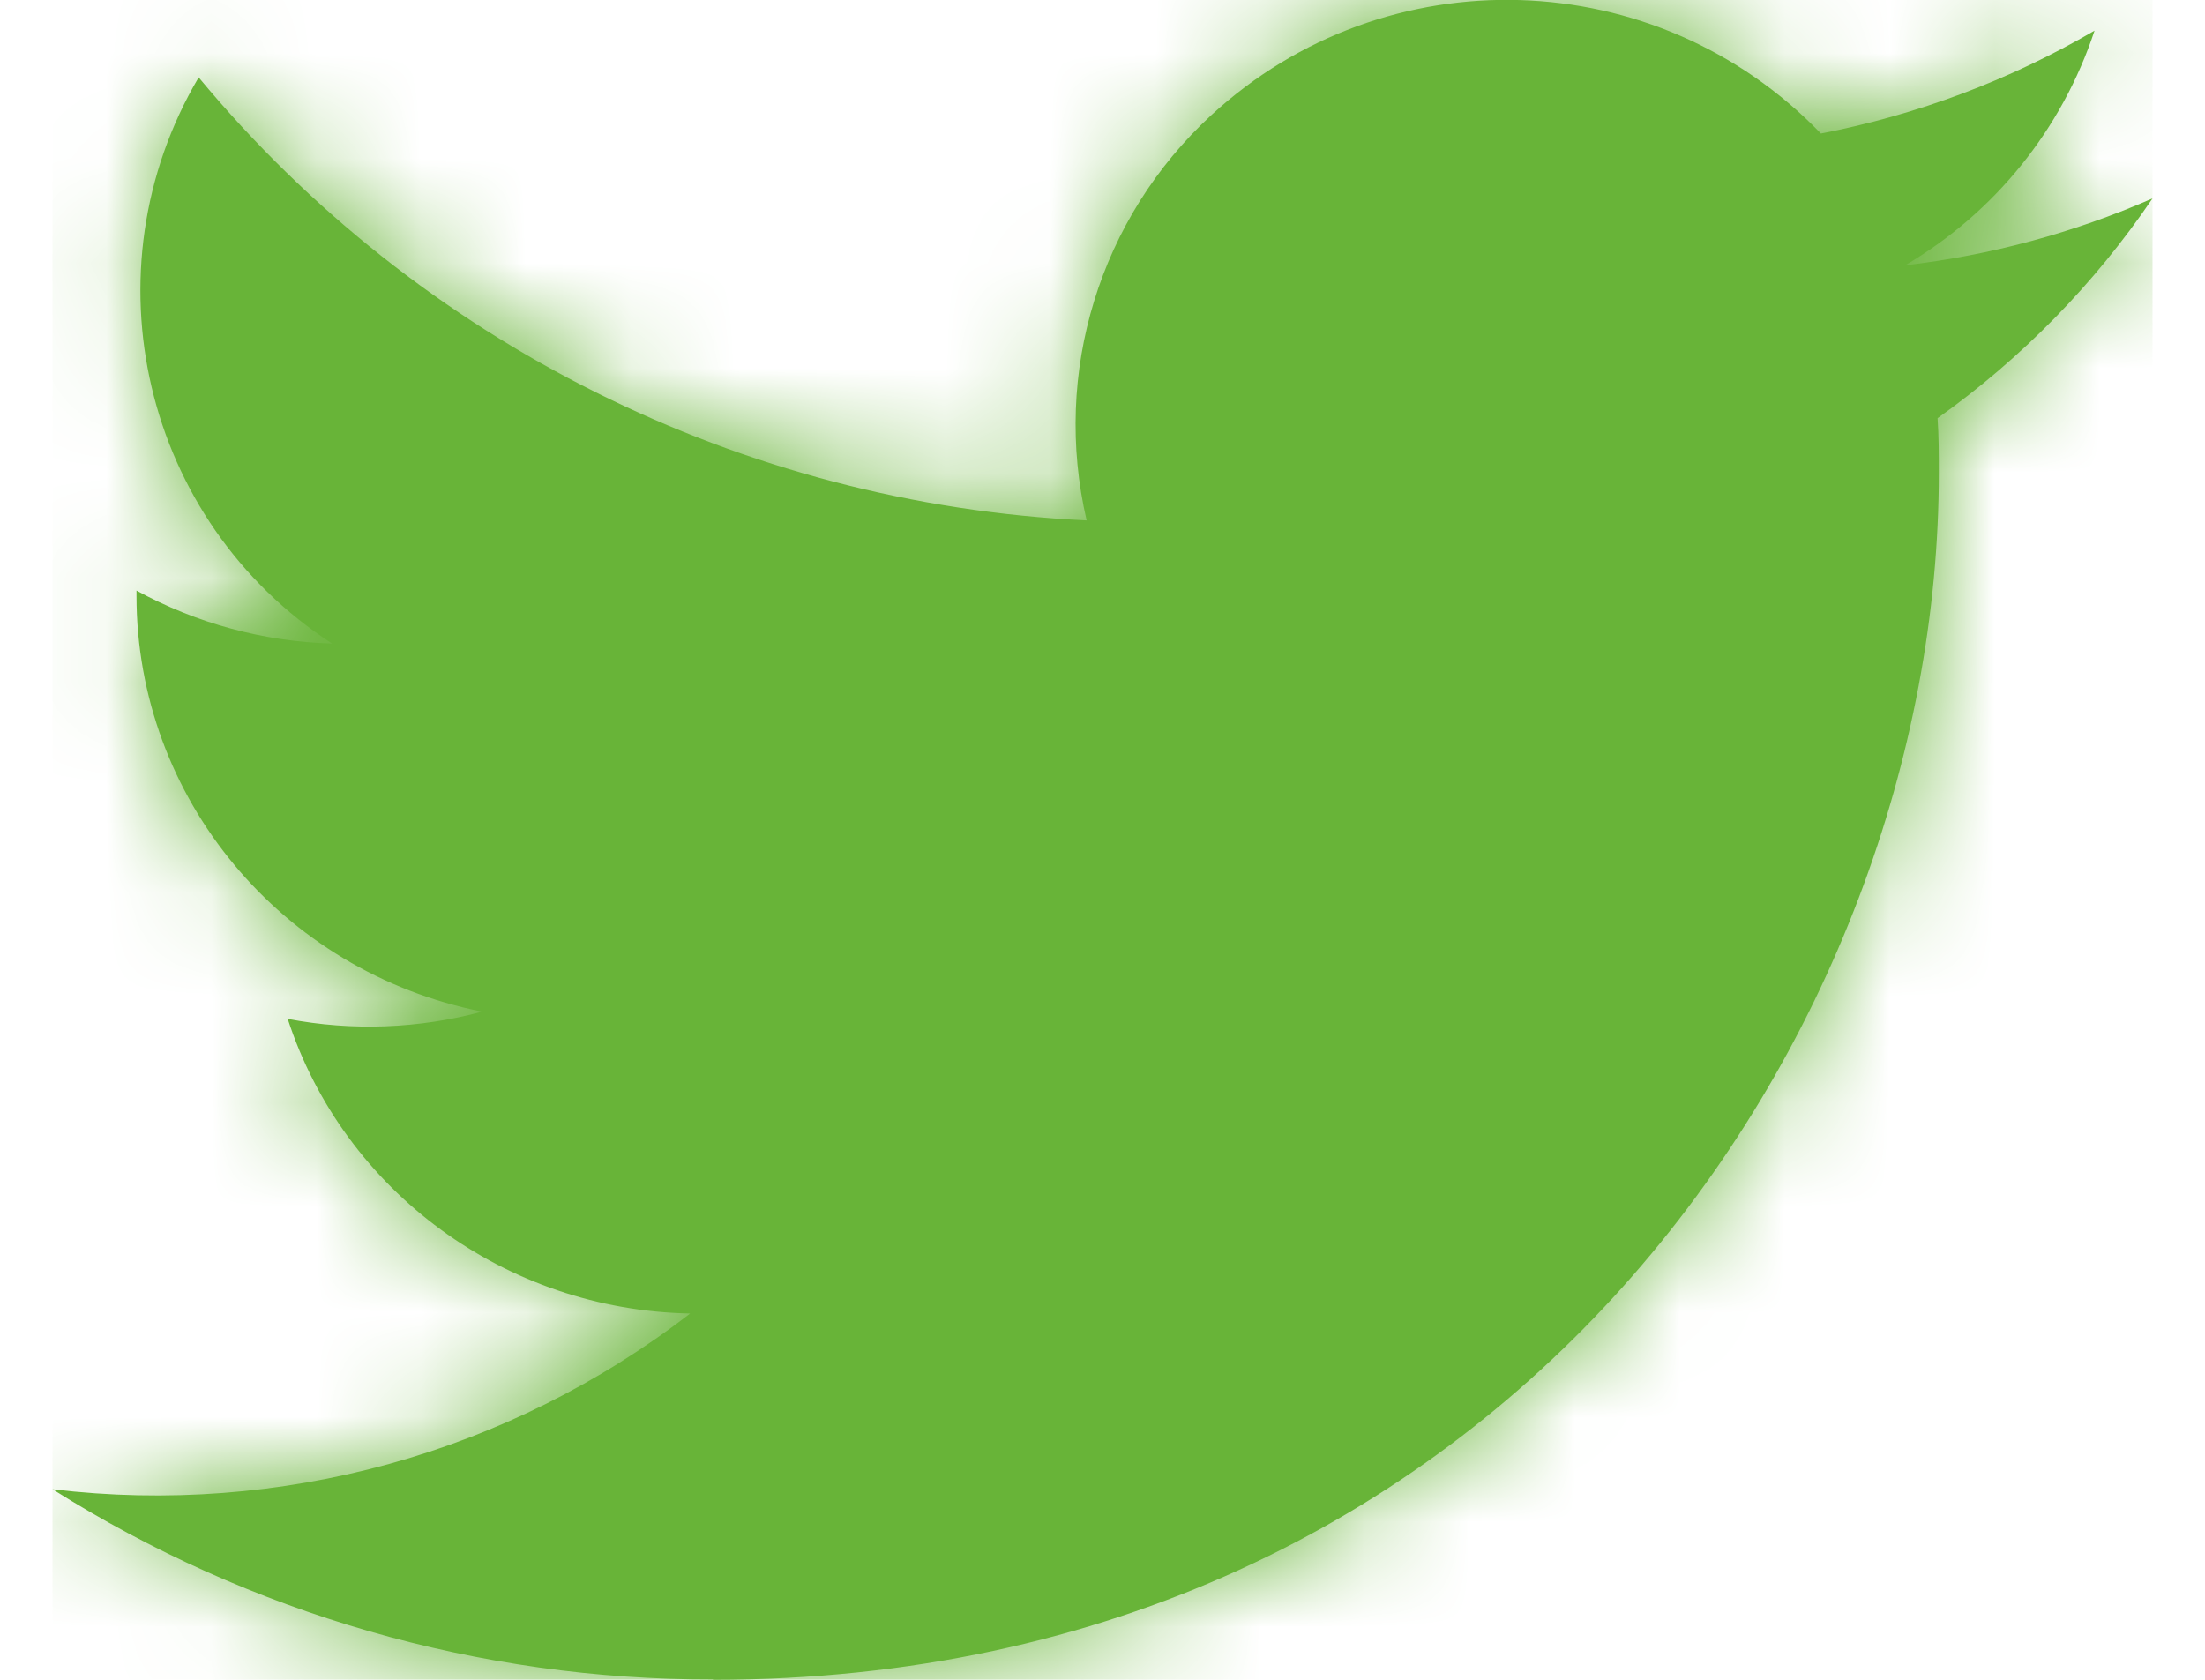
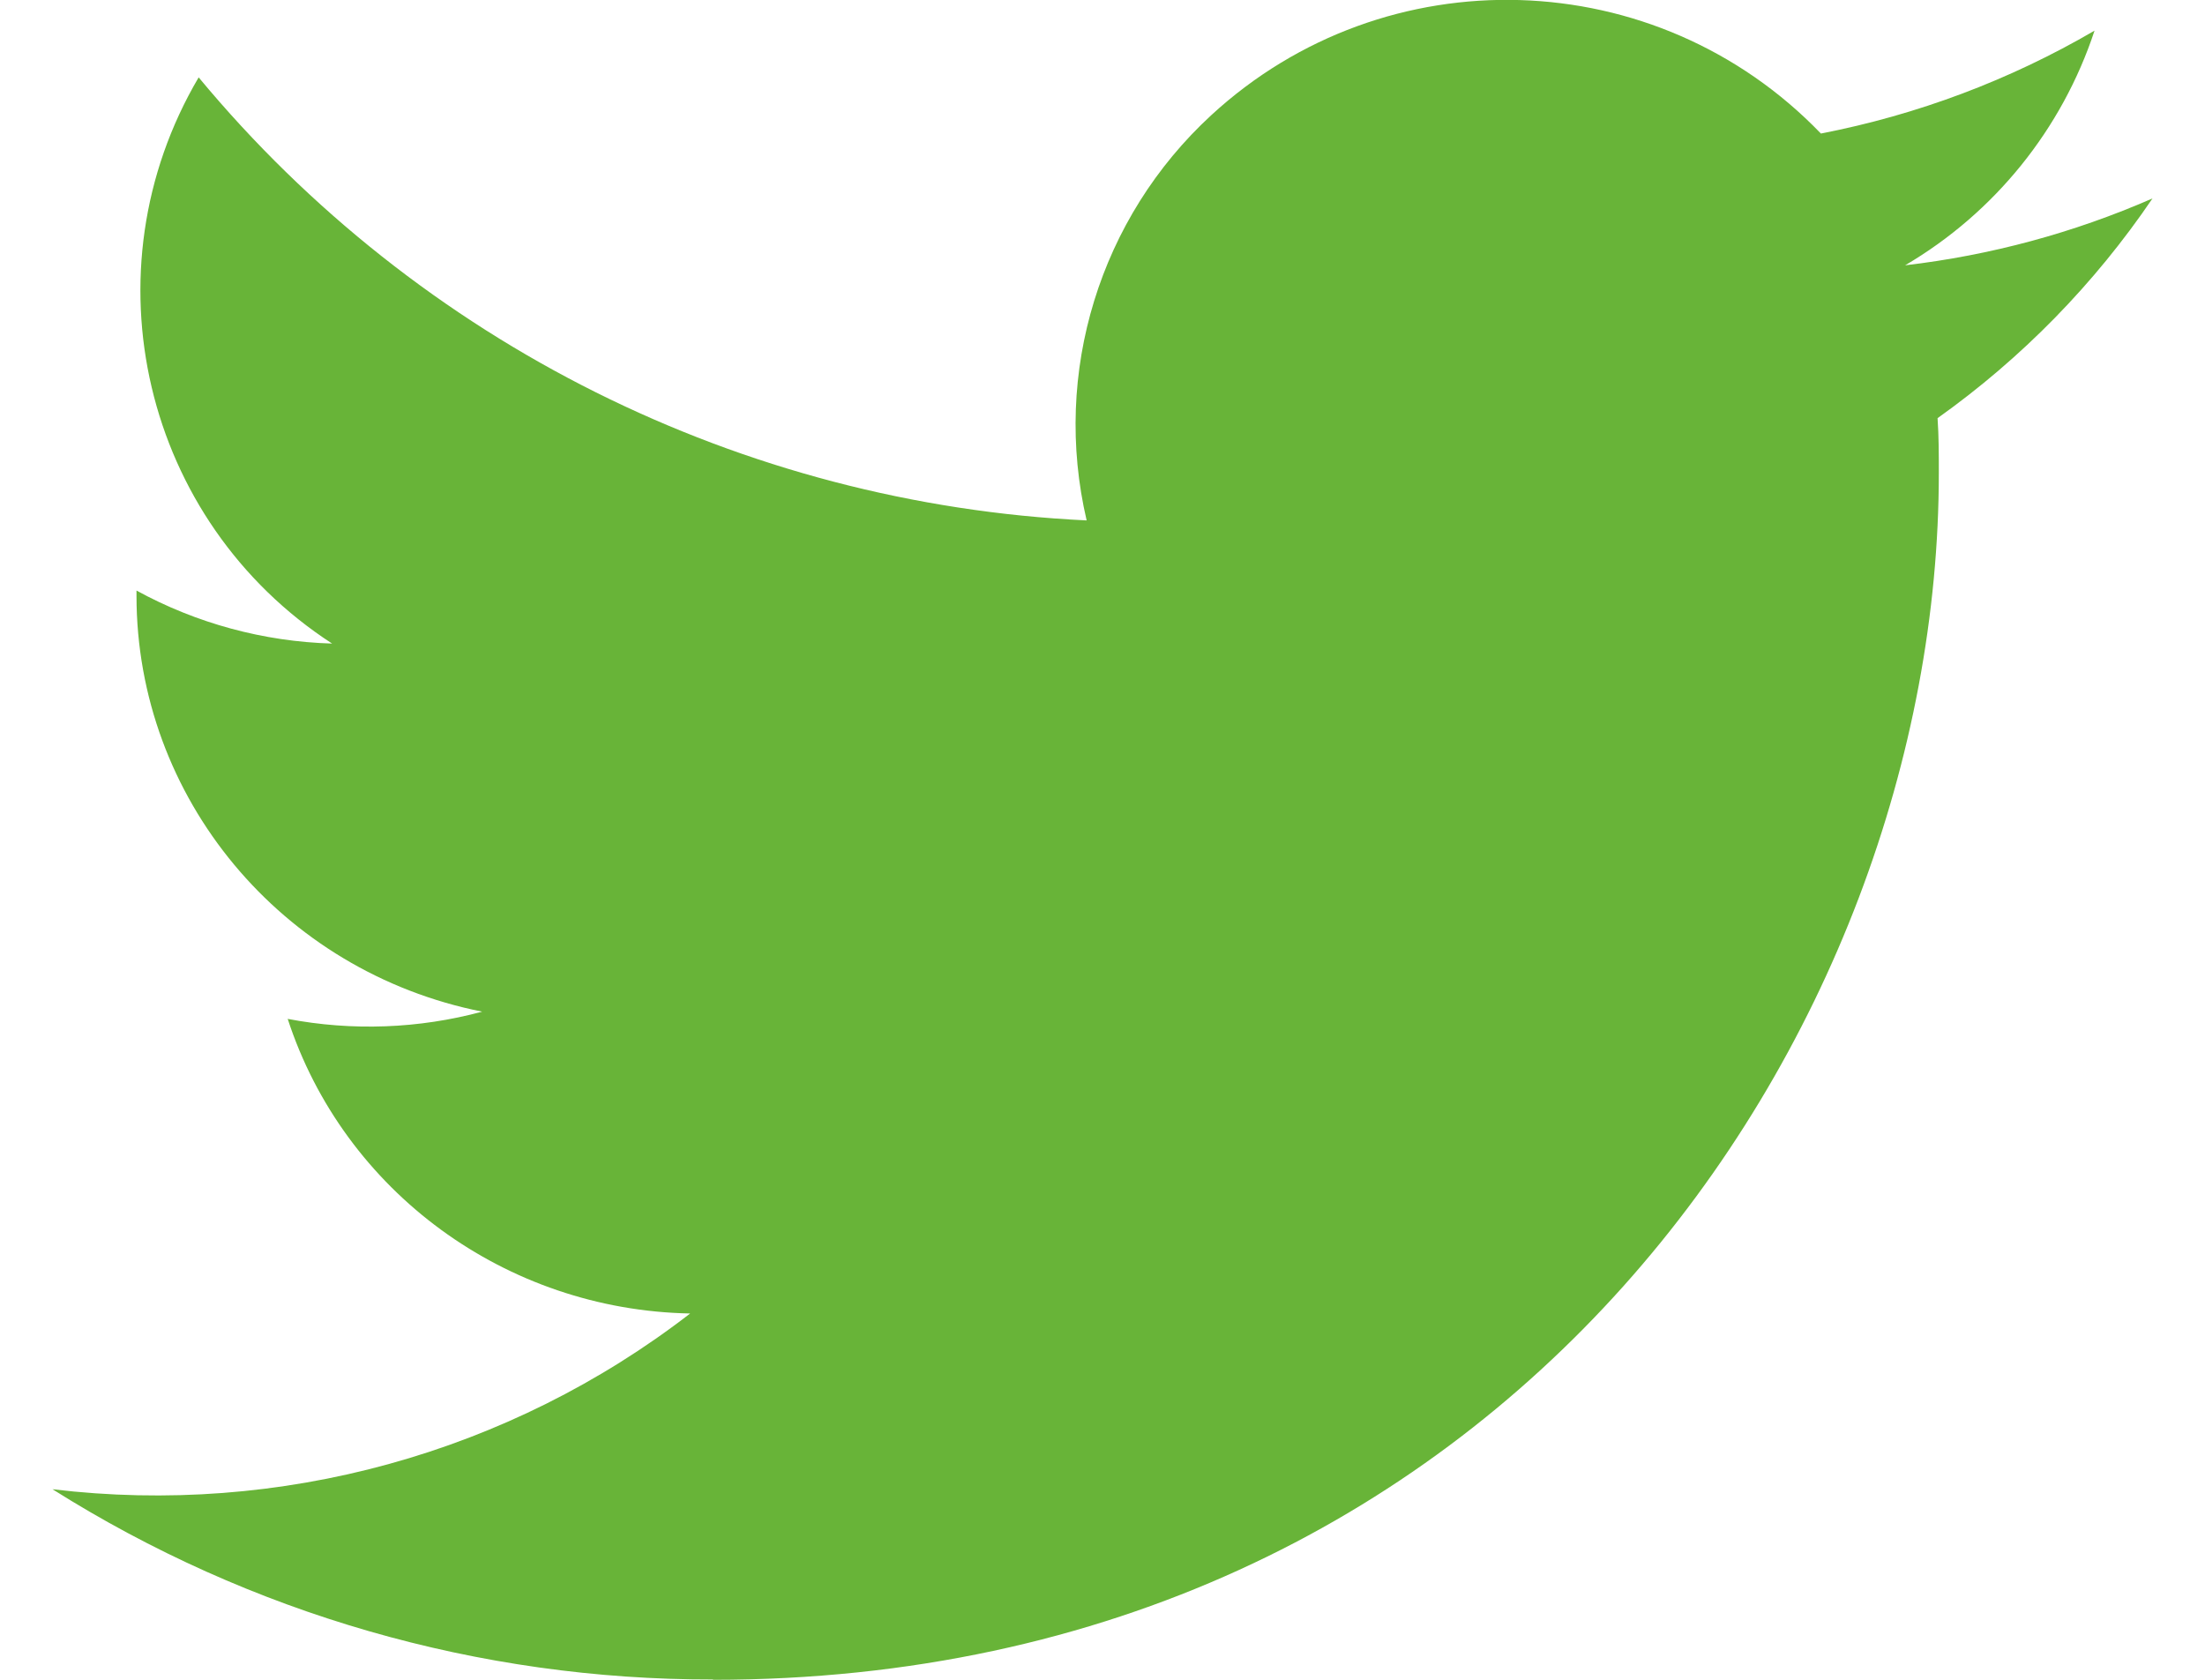
<svg xmlns="http://www.w3.org/2000/svg" xmlns:xlink="http://www.w3.org/1999/xlink" width="21px" height="16px" viewBox="0 0 21 16" version="1.1">
  <title>twitter-negro</title>
  <desc>Created with Sketch.</desc>
  <defs>
-     <path d="M6.29,17 C13.837,17 17.965,10.844 17.965,5.505 C17.965,5.33 17.965,5.155 17.953,4.983 C18.754,4.413 19.448,3.704 20,2.89 C19.25,3.218 18.457,3.432 17.644,3.527 C18.497,3.026 19.138,2.231 19.448,1.292 C18.641,1.763 17.76,2.094 16.842,2.272 C15.276,0.645 12.697,0.567 11.036,2.097 C9.973,3.076 9.52,4.55 9.849,5.957 C6.563,5.8 3.493,4.269 1.392,1.737 C0.303,3.585 0.864,5.963 2.663,7.13 C2.011,7.111 1.372,6.938 0.8,6.625 L0.8,6.676 C0.801,8.599 2.178,10.255 4.092,10.636 C3.488,10.799 2.855,10.822 2.24,10.705 C2.777,12.351 4.318,13.478 6.073,13.511 C4.347,14.844 2.166,15.445 0,15.185 C1.883,16.372 4.064,17.001 6.29,16.997" id="path-1" />
-   </defs>
+     </defs>
  <g id="Page-1" stroke="none" stroke-width="1" fill="none" fill-rule="evenodd">
    <g id="Desktop-HD" transform="translate(-968, -344)">
      <g id="twitter-negro" transform="translate(968.5, 343)">
        <g id="a-link" fill="#68b438" fill-rule="nonzero">
          <path d="M6.29,17 C13.837,17 17.965,10.844 17.965,5.505 C17.965,5.33 17.965,5.155 17.953,4.983 C18.754,4.413 19.448,3.704 20,2.89 C19.25,3.218 18.457,3.432 17.644,3.527 C18.497,3.026 19.138,2.231 19.448,1.292 C18.641,1.763 17.76,2.094 16.842,2.272 C15.276,0.645 12.697,0.567 11.036,2.097 C9.973,3.076 9.52,4.55 9.849,5.957 C6.563,5.8 3.493,4.269 1.392,1.737 C0.303,3.585 0.864,5.963 2.663,7.13 C2.011,7.111 1.372,6.938 0.8,6.625 L0.8,6.676 C0.801,8.599 2.178,10.255 4.092,10.636 C3.488,10.799 2.855,10.822 2.24,10.705 C2.777,12.351 4.318,13.478 6.073,13.511 C4.347,14.844 2.166,15.445 0,15.185 C1.883,16.372 4.064,17.001 6.29,16.997" id="a" />
        </g>
        <g id="Clipped">
          <mask id="mask-2" fill="white">
            <use xlink:href="#path-1" />
          </mask>
          <g id="a" />
          <g id="Group" mask="url(#mask-2)" fill="#68b438" fill-rule="nonzero">
            <g transform="translate(0, -1)" id="Shape">
              <polygon points="0 0 20 0 20 20 0 20" />
            </g>
          </g>
        </g>
      </g>
    </g>
  </g>
</svg>